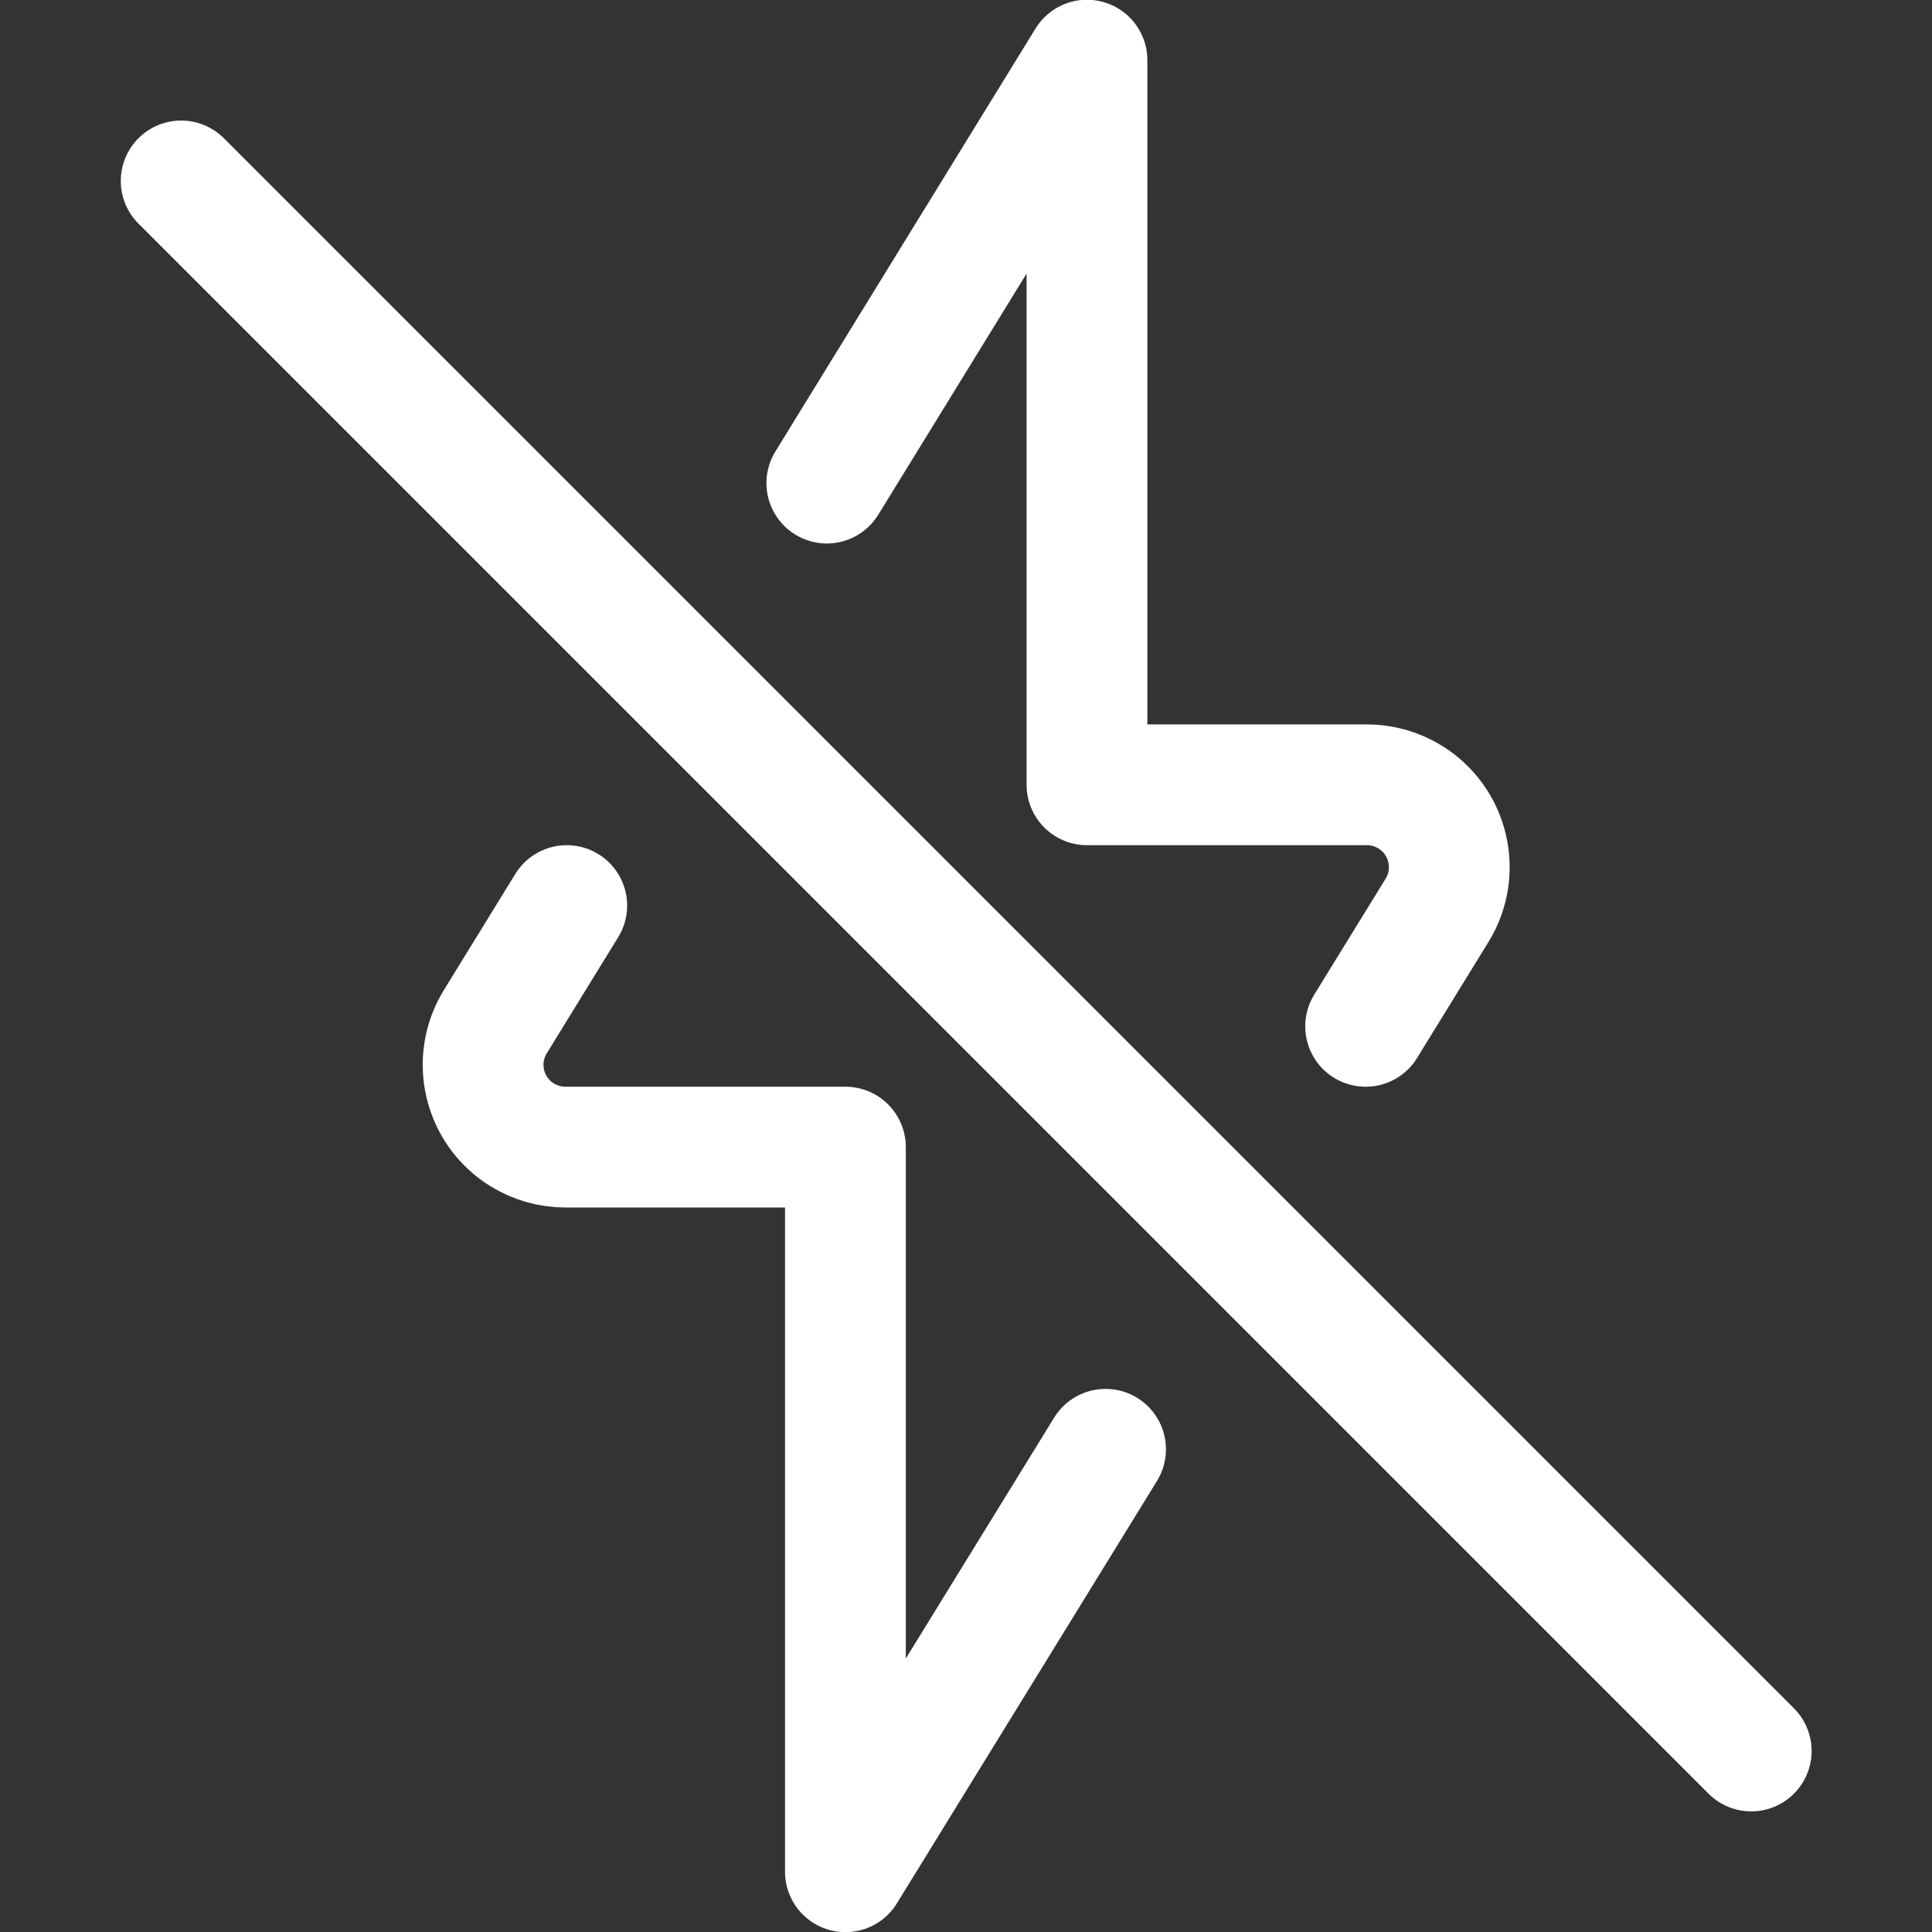
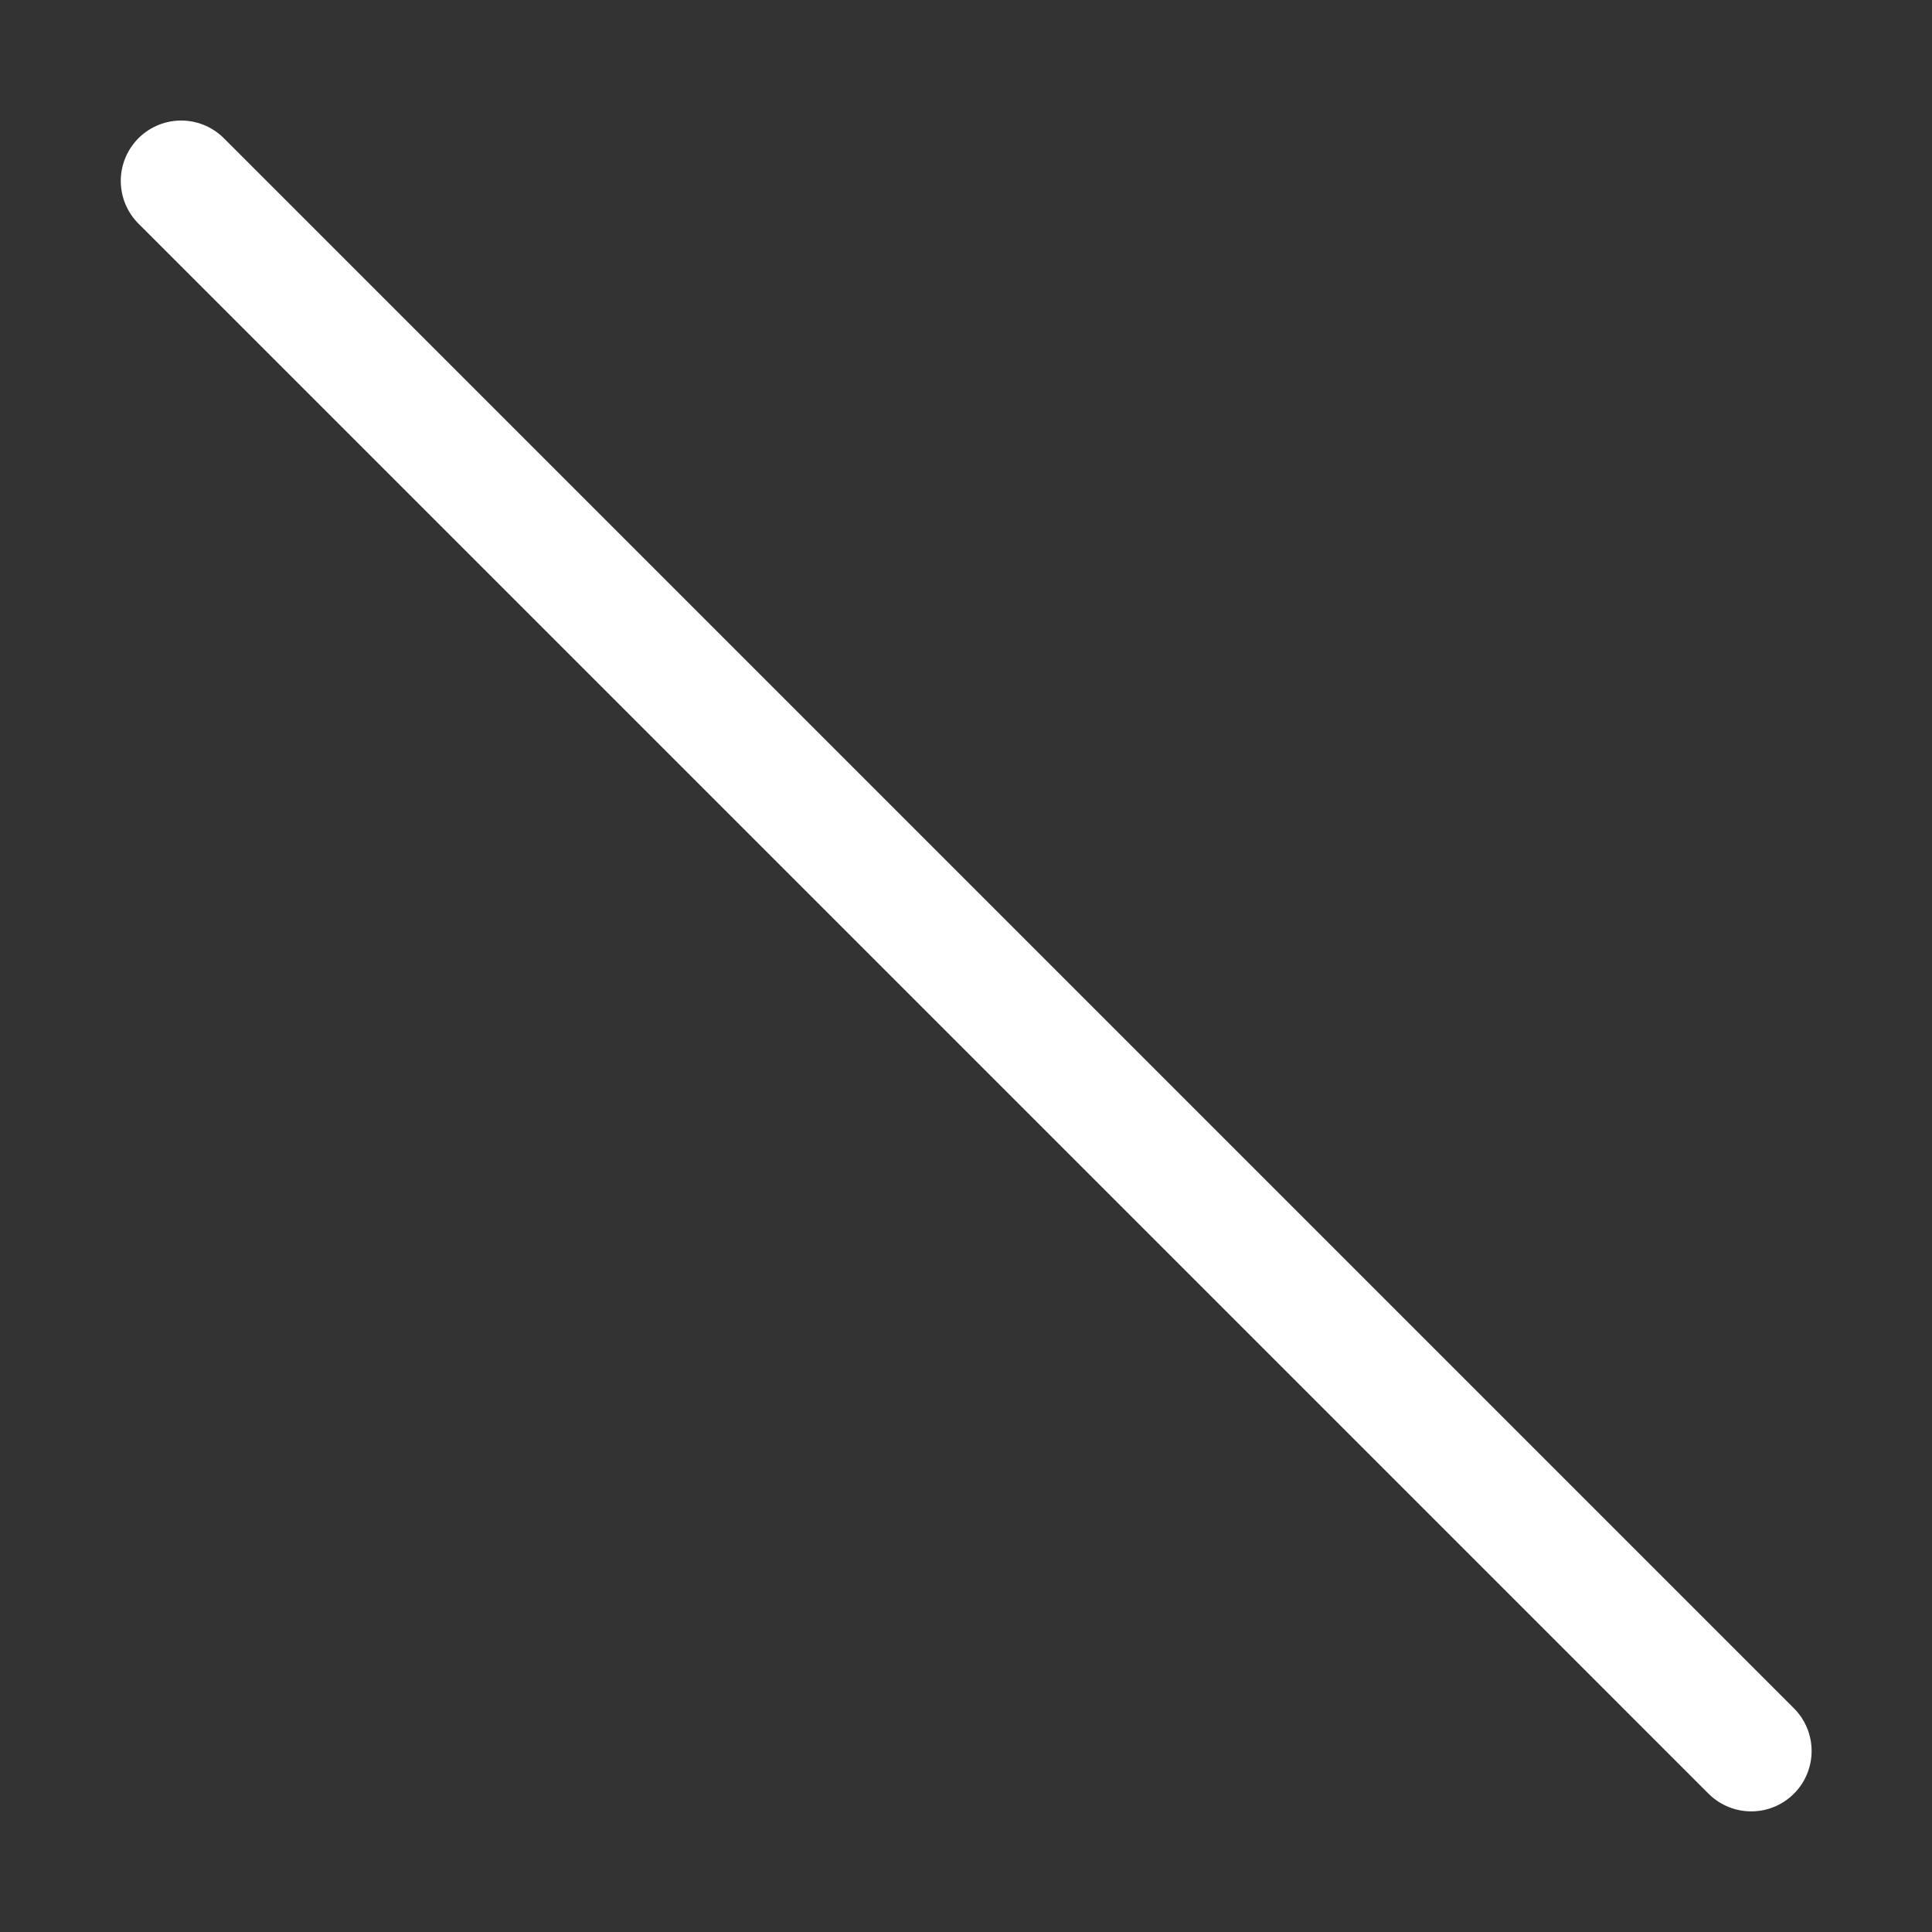
<svg xmlns="http://www.w3.org/2000/svg" version="1.1" viewBox="0 0 40 40" width="40" height="40">
  <rect x="0" y="0" width="40" height="40" fill="#333333" stroke="none" />
  <title>Exported from Streamline App (https://app.streamlineicons.com)</title>
  <g transform="matrix(1.667,0,0,1.667,0,0)">
-     <path d="M 16.961,12.747l0.887-1.441c0.296-0.481,0.146-1.111-0.335-1.407c-0.161-0.099-0.347-0.152-0.536-0.152H13.5 v-9L10.269,6 " stroke="#ffffff" fill="none" stroke-width="1.5" stroke-linecap="round" stroke-linejoin="round" />
-     <path d="M 7.039,11.247l-0.887,1.442c-0.296,0.481-0.146,1.11,0.334,1.406c0.161,0.099,0.347,0.152,0.537,0.152H10.5v9 L13.731,18 " stroke="#ffffff" fill="none" stroke-width="1.5" stroke-linecap="round" stroke-linejoin="round" />
    <path d="M 2.25,2.247l19.5,19.5" stroke="#ffffff" fill="none" stroke-width="1.5" stroke-linecap="round" stroke-linejoin="round" />
  </g>
</svg>